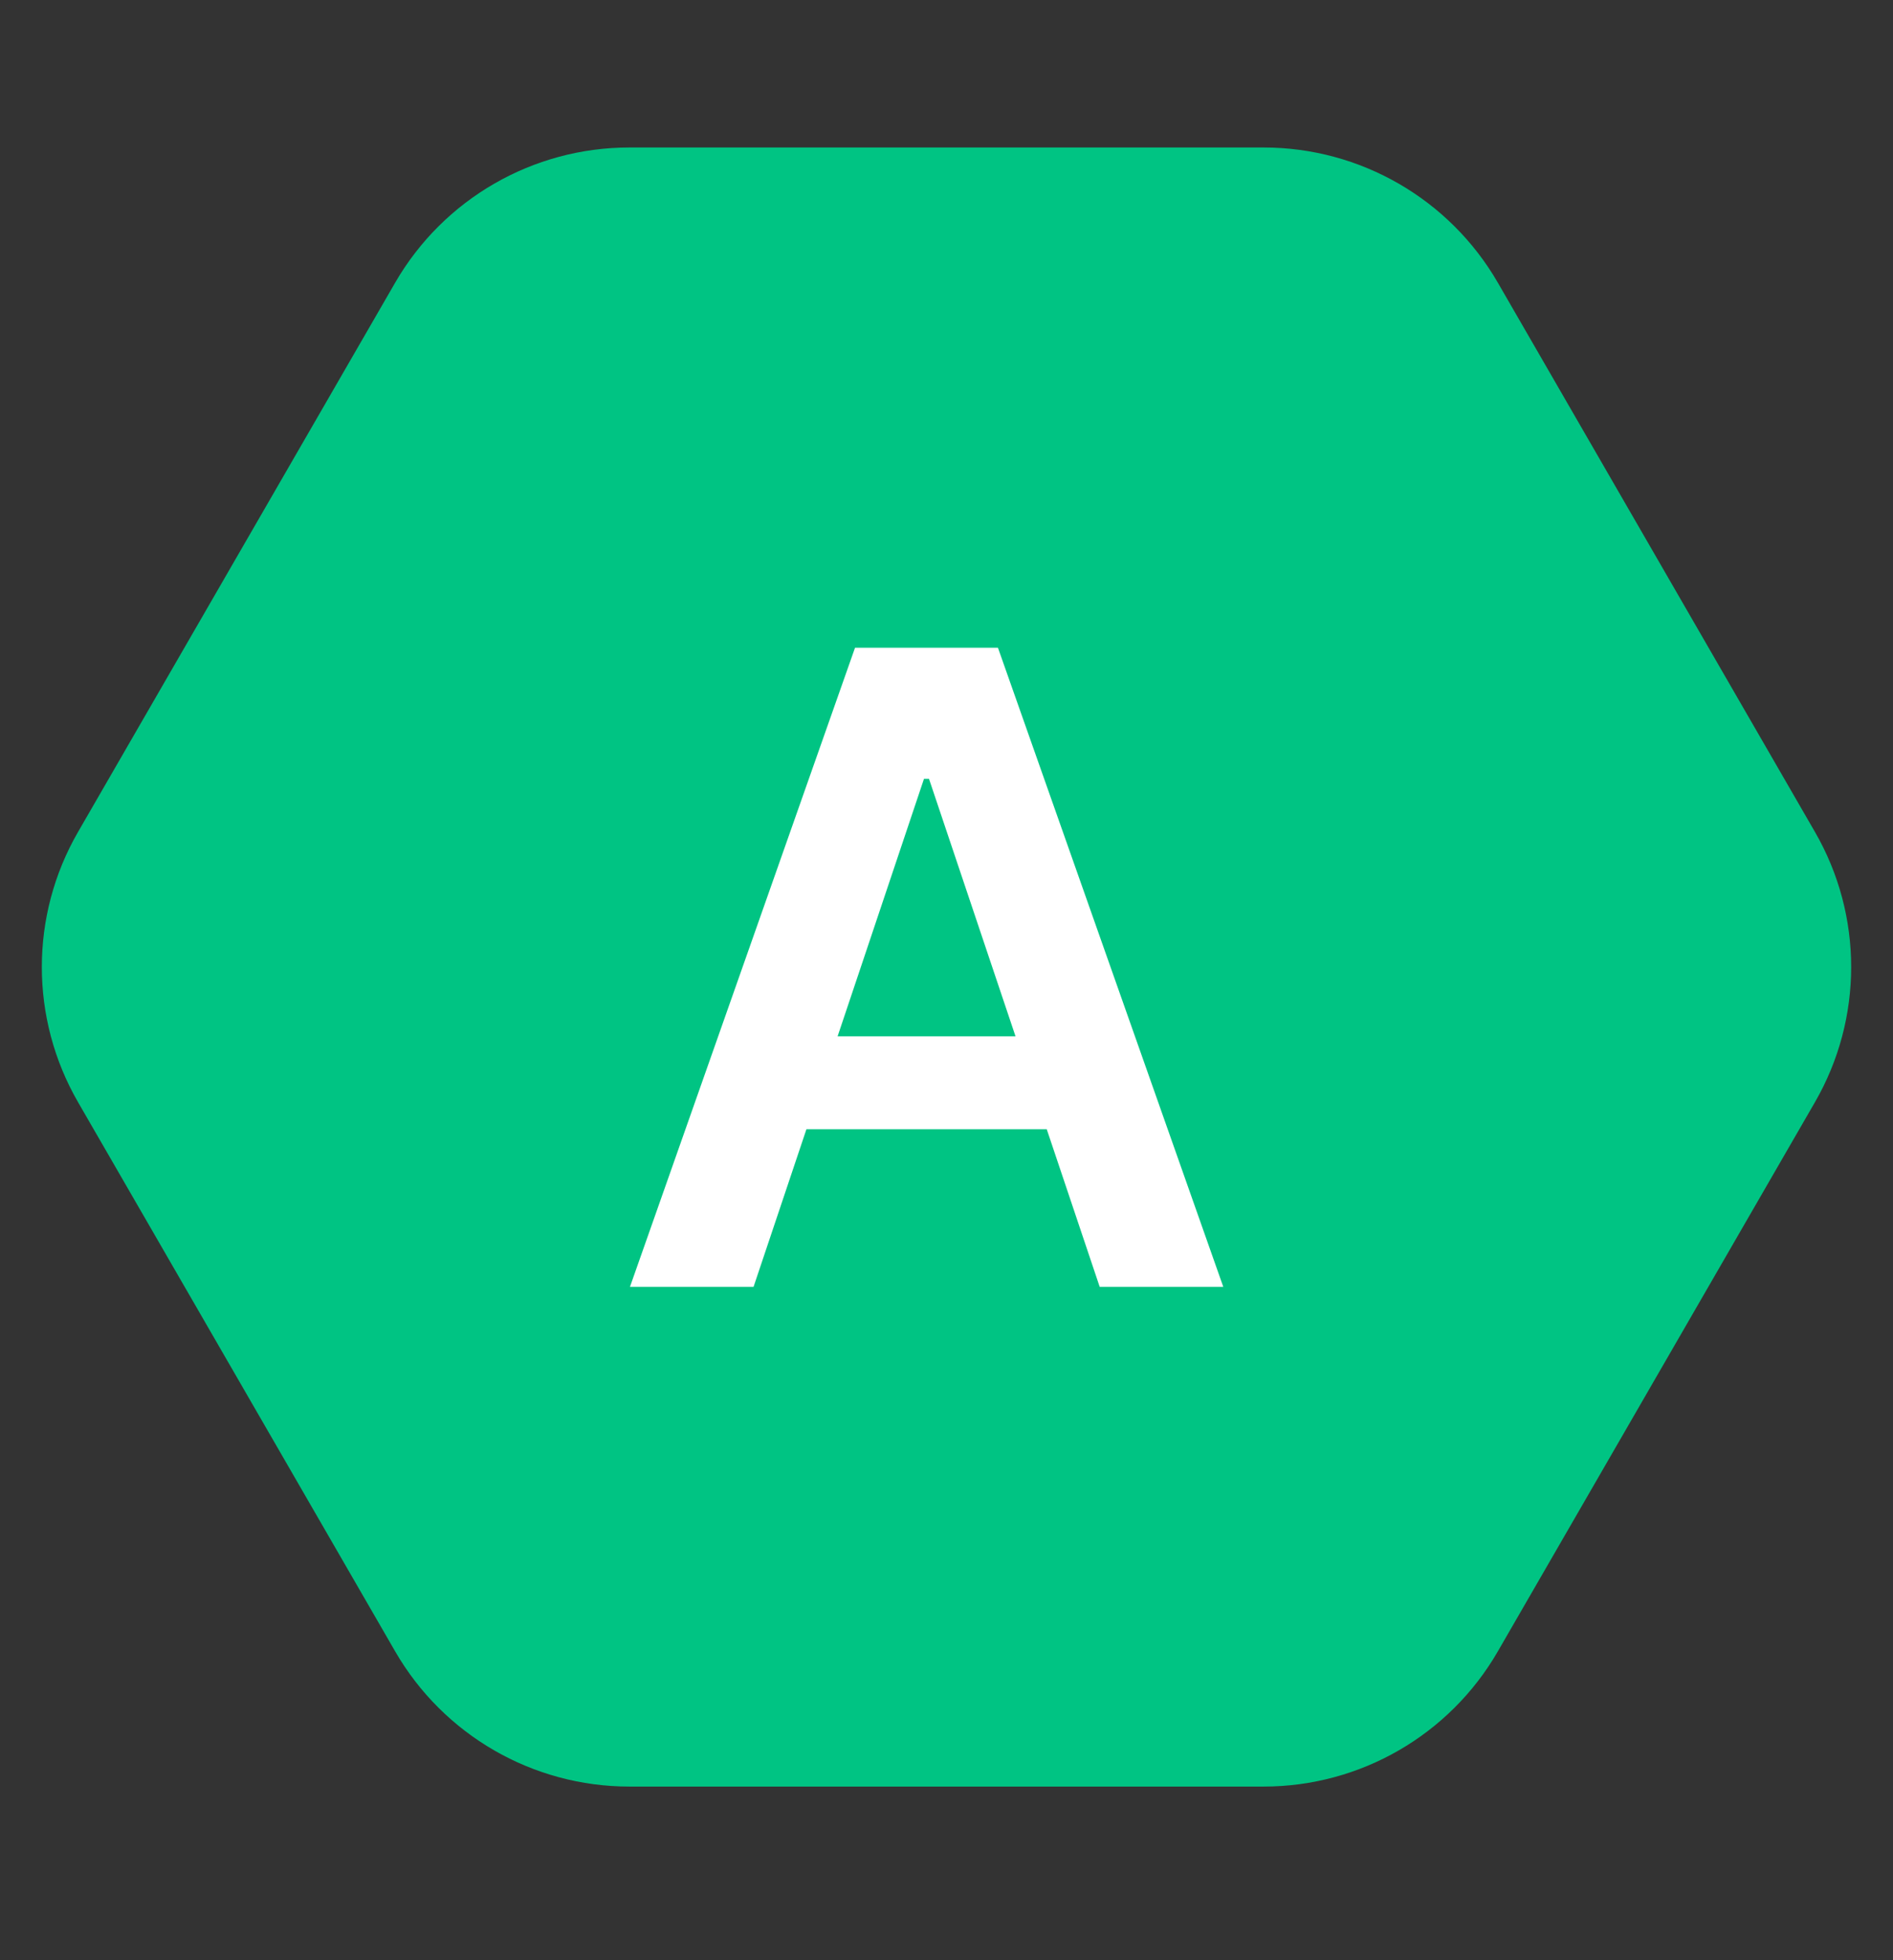
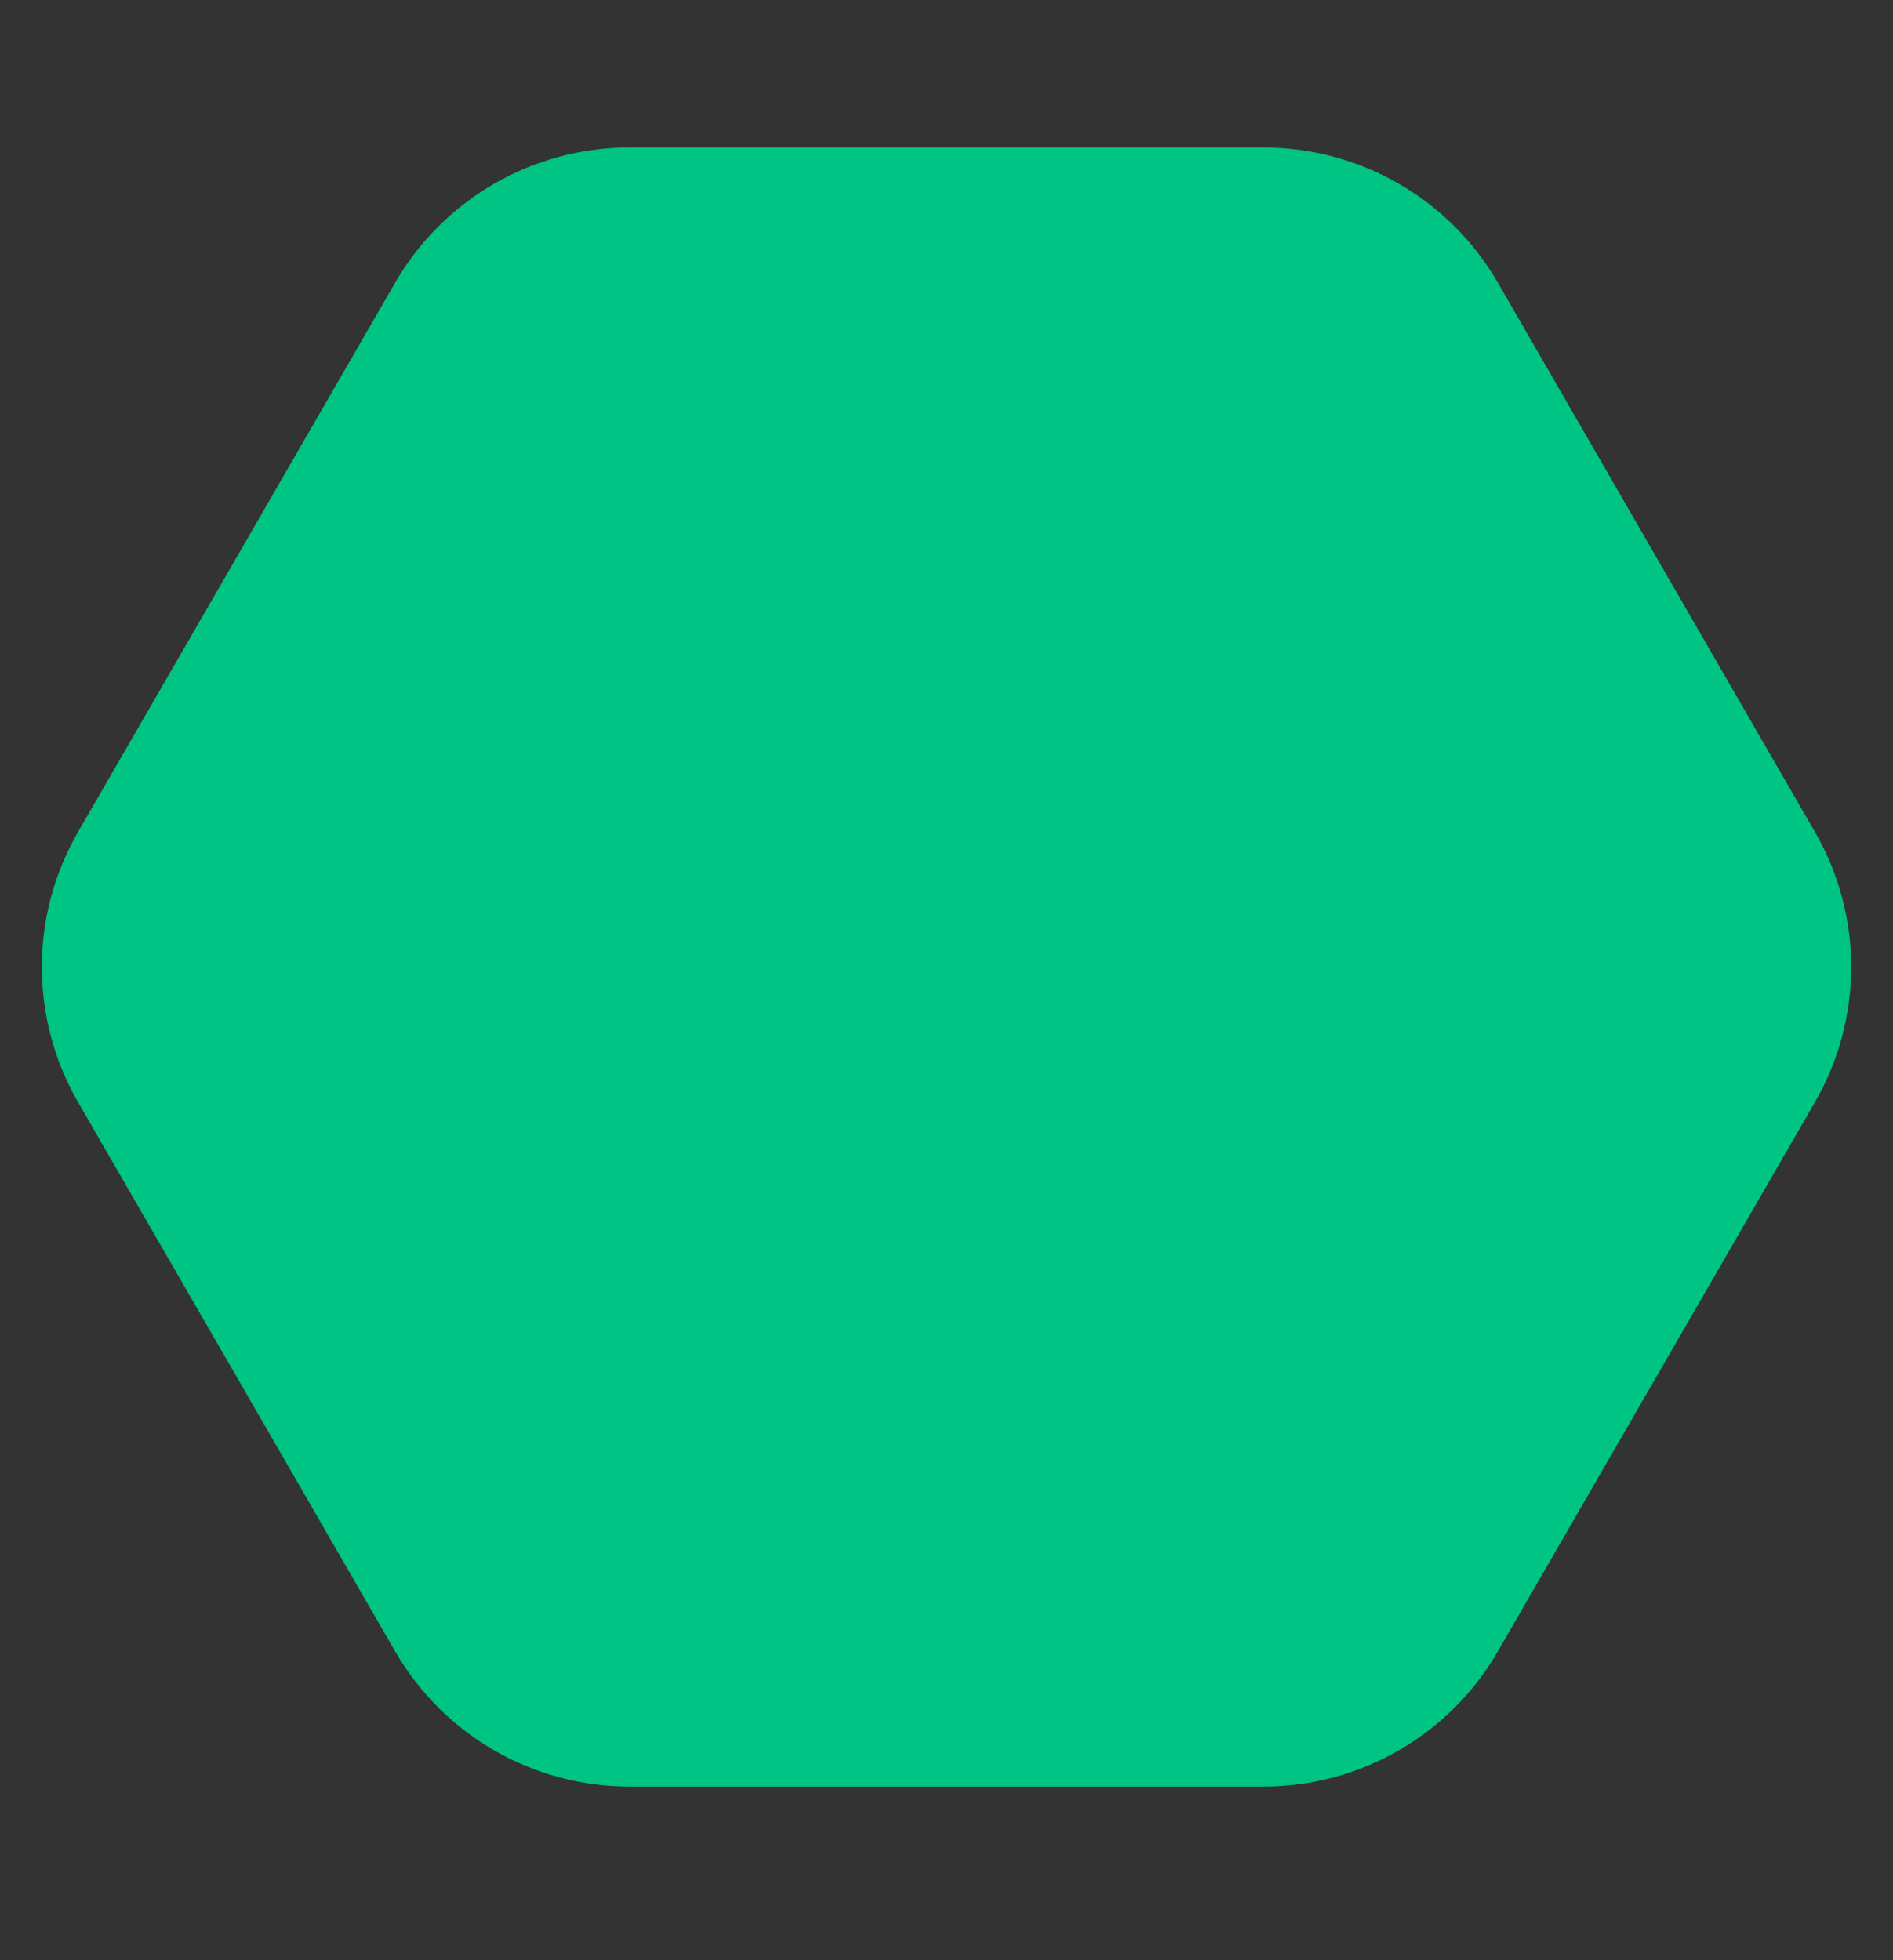
<svg xmlns="http://www.w3.org/2000/svg" width="28" height="29" viewBox="0 0 28 29" fill="none">
  <rect x="0" y="0" width="28" height="29" fill="#333333" stroke="none" />
  <path d="M26.845 12.307C27.56 13.544 27.56 15.069 26.845 16.307L22.155 24.431C21.44 25.669 20.12 26.431 18.691 26.431L9.309 26.431C7.88 26.431 6.56 25.669 5.845 24.431L1.155 16.307C0.44 15.069 0.44 13.544 1.155 12.307L5.845 4.182C6.56 2.945 7.88 2.182 9.309 2.182L18.691 2.182C20.12 2.182 21.44 2.945 22.155 4.182L26.845 12.307Z" fill="#00C483" />
-   <path d="M11.146 19.038H9.318L12.647 9.583H14.761L18.094 19.038H16.266L13.741 11.522H13.667L11.146 19.038ZM11.207 15.331H16.192V16.706H11.207V15.331Z" fill="white" />
</svg>